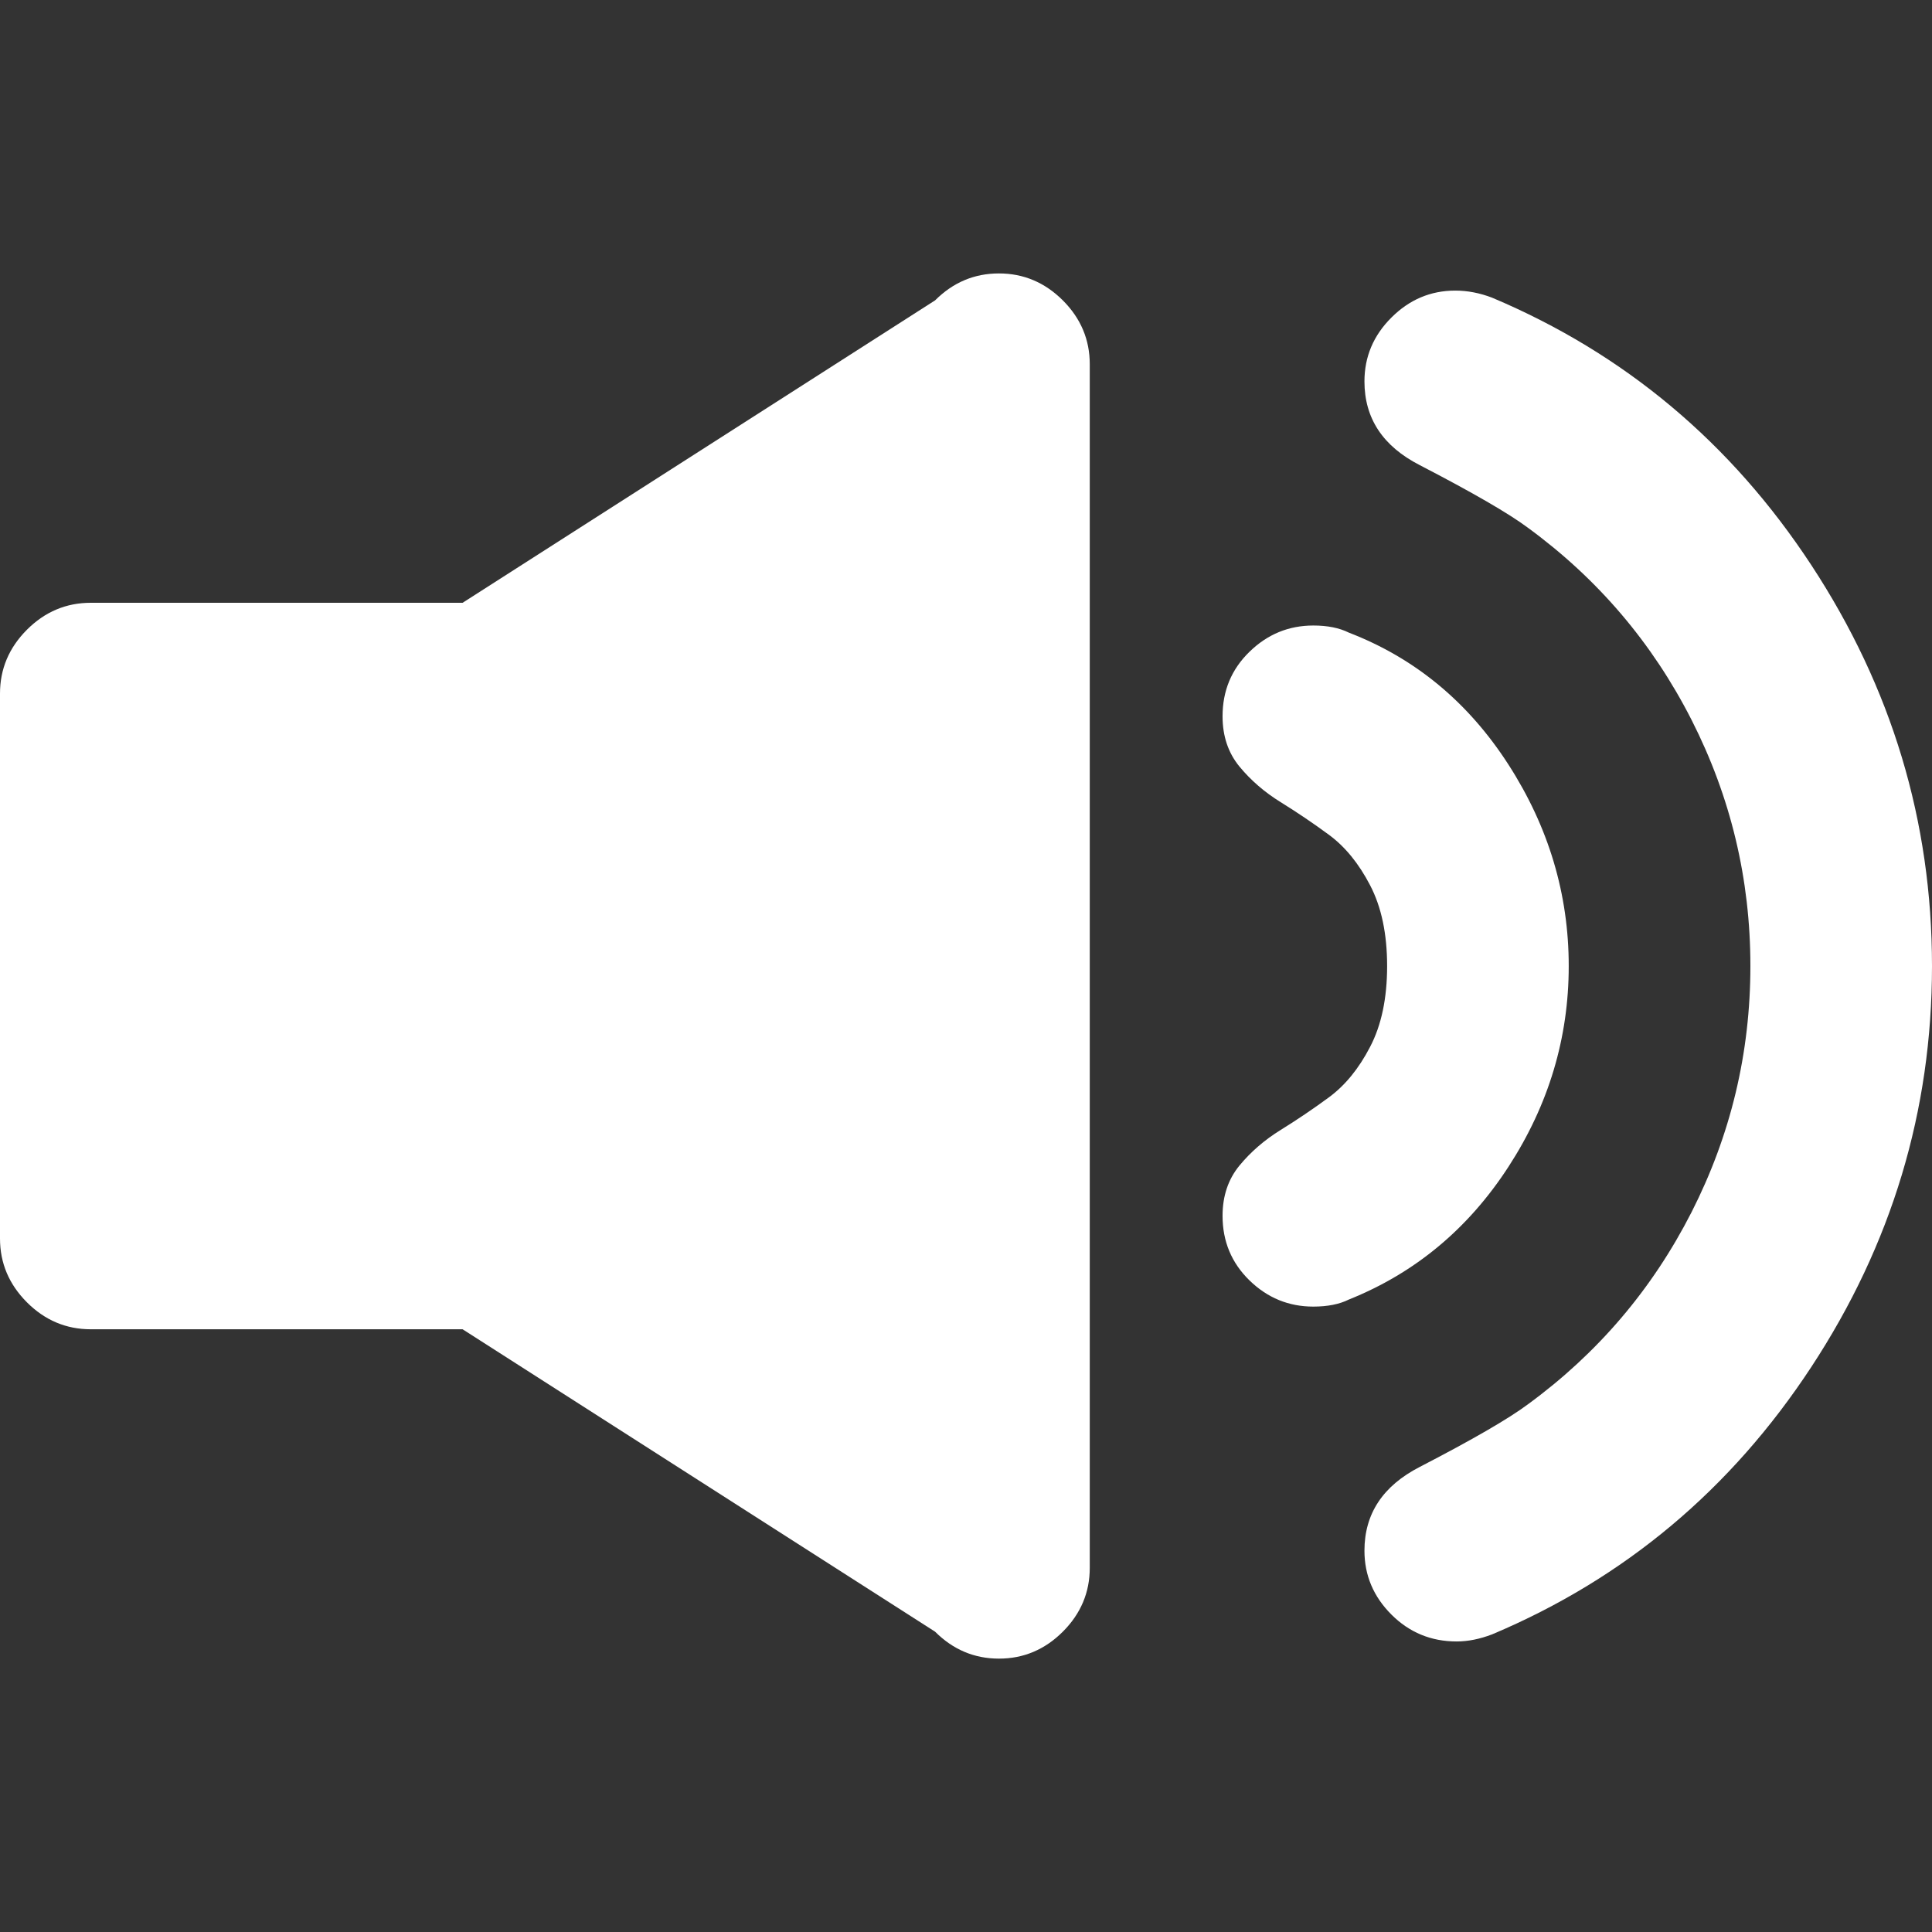
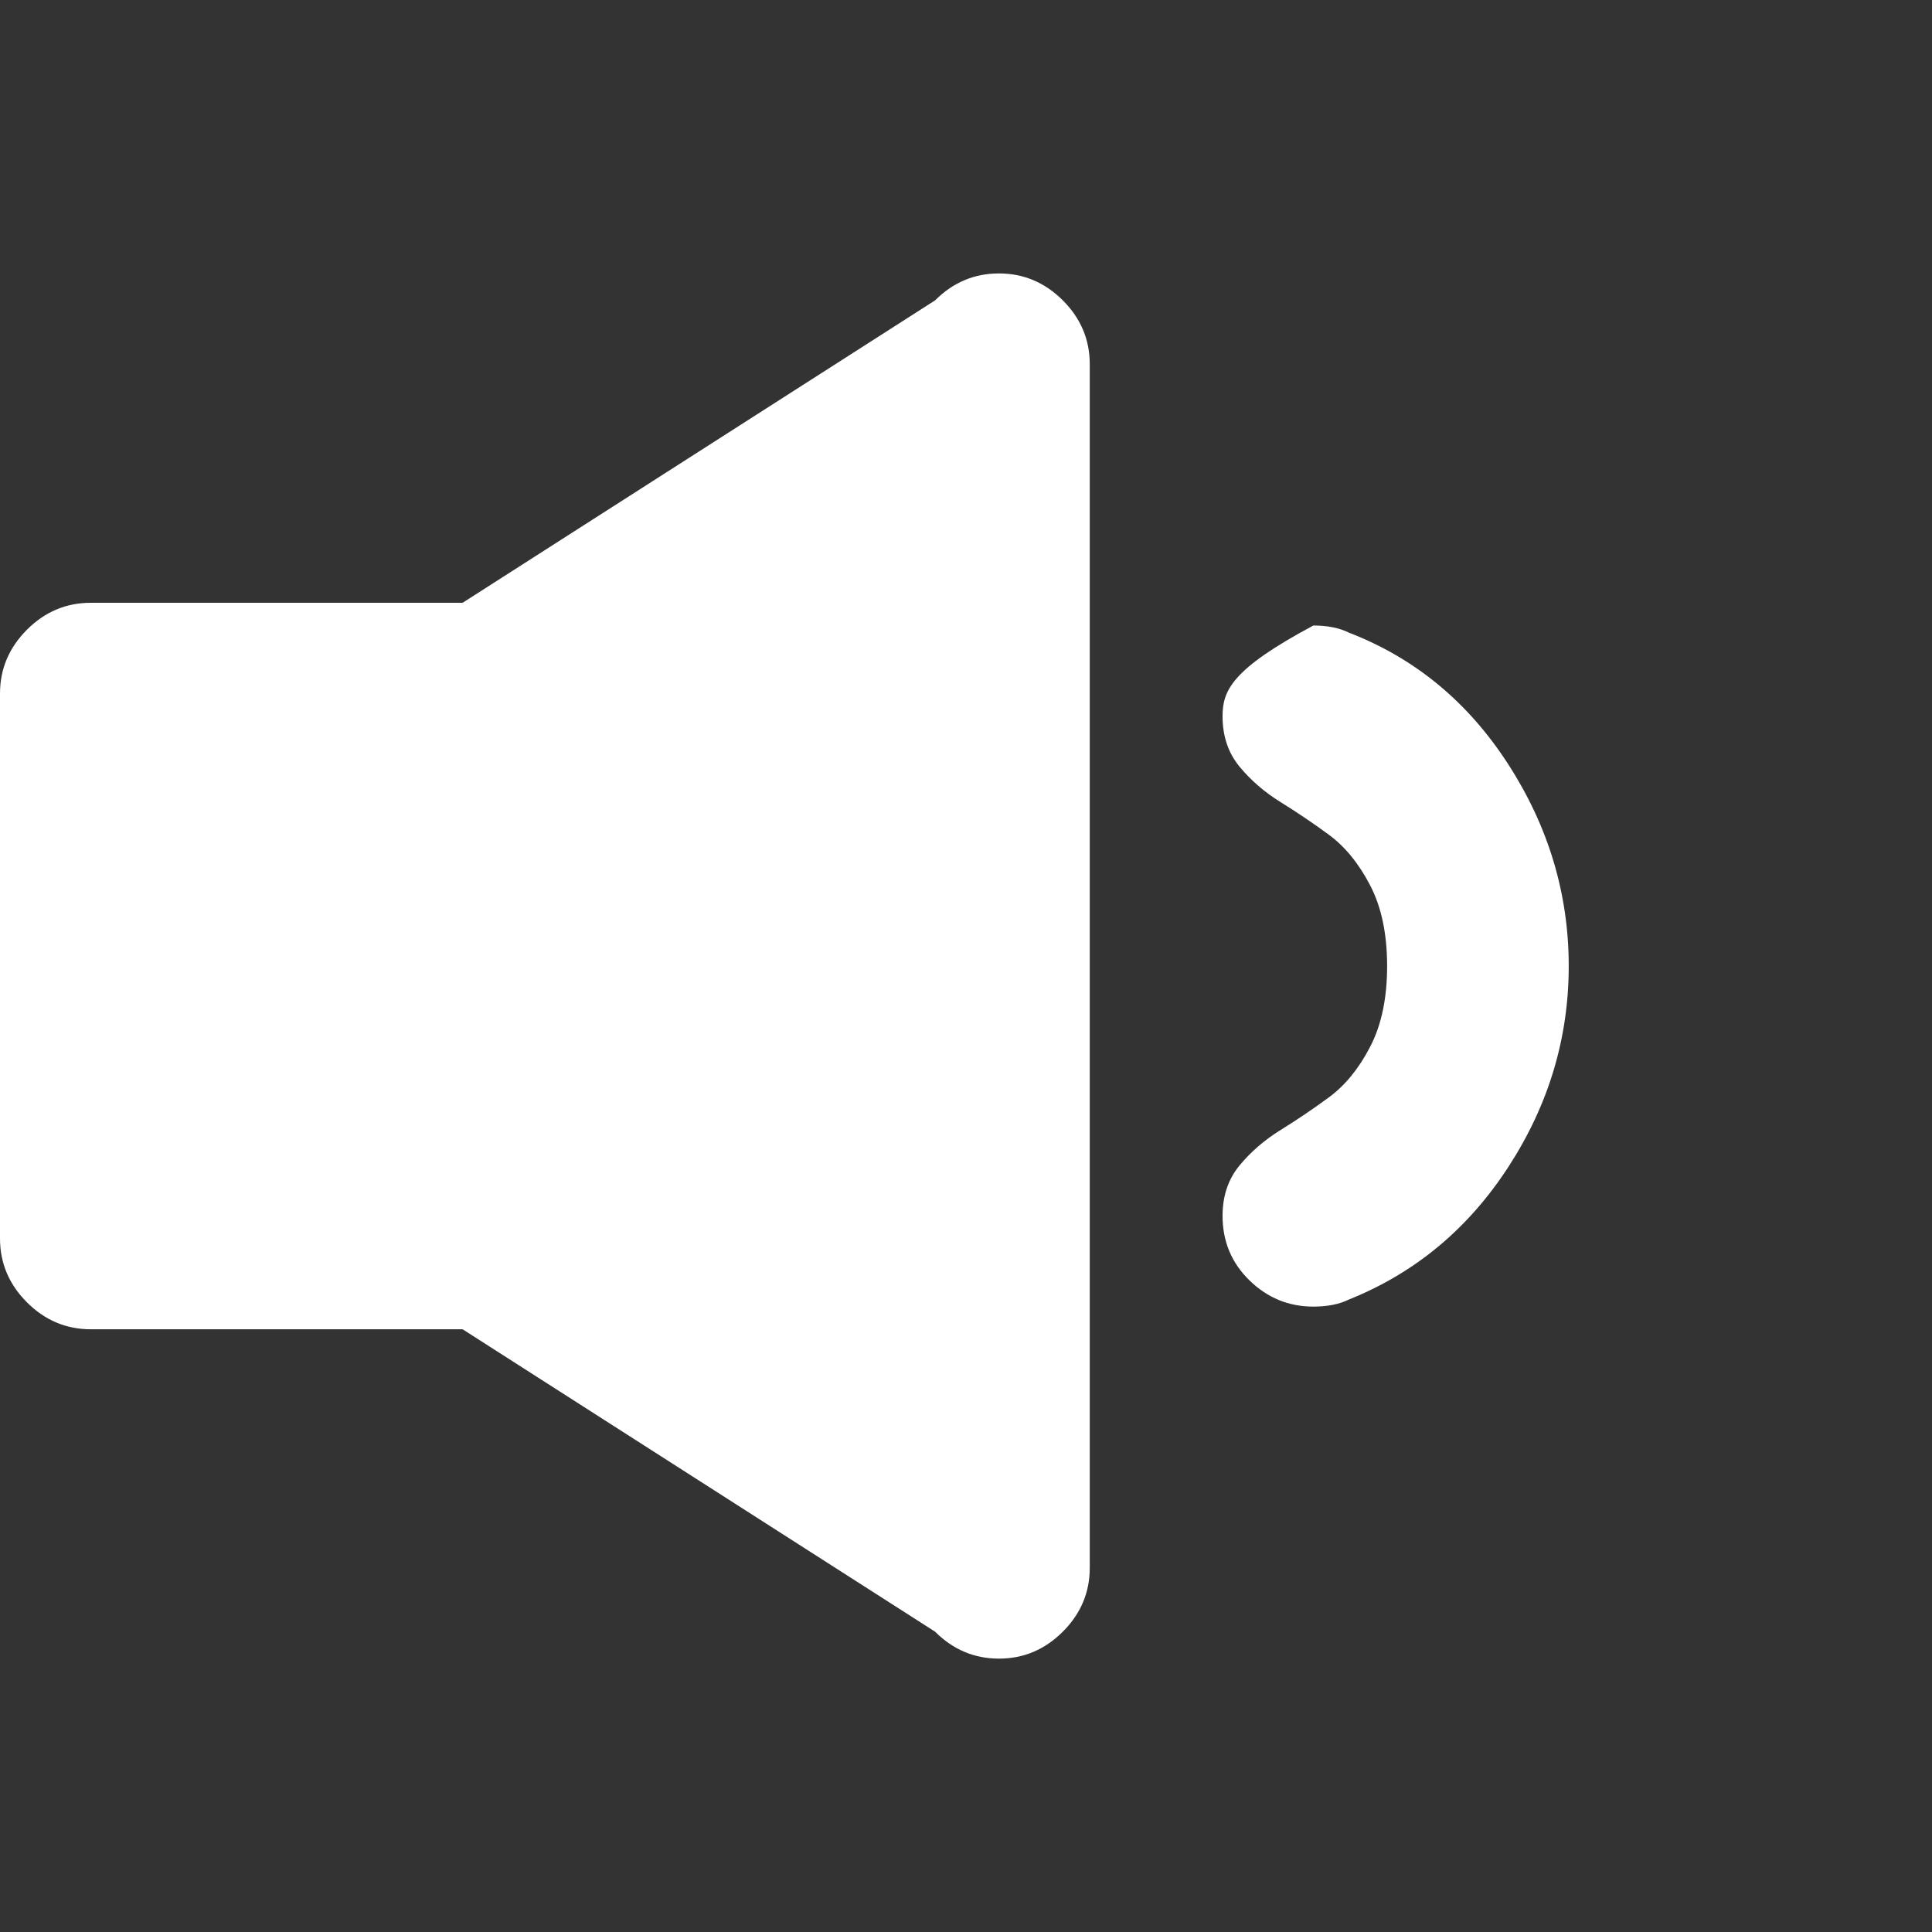
<svg xmlns="http://www.w3.org/2000/svg" width="34" height="34" viewBox="0 0 34 34" fill="none">
  <rect x="0" y="0" width="34" height="34" fill="#333333" stroke="none" />
  <path d="M17.58 4.812C17.146 4.812 16.772 4.97 16.456 5.286L8.141 10.608H1.598C1.165 10.608 0.79 10.766 0.474 11.082C0.158 11.399 0 11.773 0 12.206V21.795C0 22.228 0.158 22.602 0.474 22.919C0.79 23.235 1.165 23.393 1.598 23.393H8.141L16.456 28.715C16.772 29.031 17.147 29.189 17.58 29.189C18.013 29.189 18.387 29.031 18.704 28.715C19.02 28.399 19.178 28.024 19.178 27.591V6.41C19.178 5.977 19.02 5.602 18.704 5.286C18.387 4.97 18.012 4.812 17.58 4.812Z" fill="white" />
-   <path d="M26.546 20.534C27.254 19.444 27.607 18.266 27.607 17.001C27.607 15.736 27.254 14.554 26.546 13.455C25.838 12.356 24.902 11.582 23.737 11.133C23.57 11.05 23.362 11.008 23.113 11.008C22.679 11.008 22.305 11.162 21.989 11.47C21.672 11.778 21.515 12.156 21.515 12.606C21.515 12.955 21.615 13.251 21.814 13.492C22.014 13.734 22.255 13.942 22.538 14.117C22.821 14.292 23.104 14.483 23.387 14.691C23.67 14.899 23.912 15.195 24.111 15.578C24.311 15.961 24.411 16.435 24.411 17.001C24.411 17.567 24.311 18.042 24.111 18.424C23.912 18.808 23.67 19.103 23.387 19.311C23.104 19.519 22.821 19.71 22.538 19.885C22.255 20.06 22.014 20.268 21.814 20.51C21.615 20.751 21.515 21.047 21.515 21.396C21.515 21.846 21.673 22.225 21.989 22.533C22.305 22.841 22.68 22.994 23.112 22.994C23.362 22.994 23.57 22.953 23.737 22.87C24.902 22.403 25.838 21.625 26.546 20.534Z" fill="white" />
-   <path d="M26.259 5.239C26.043 5.156 25.826 5.114 25.61 5.114C25.177 5.114 24.802 5.273 24.486 5.589C24.169 5.905 24.012 6.28 24.012 6.712C24.012 7.362 24.336 7.853 24.986 8.186C25.918 8.669 26.55 9.035 26.884 9.284C28.115 10.183 29.077 11.311 29.768 12.668C30.458 14.025 30.804 15.469 30.804 17C30.804 18.532 30.458 19.976 29.768 21.333C29.076 22.69 28.115 23.818 26.884 24.717C26.55 24.966 25.918 25.333 24.986 25.815C24.336 26.149 24.012 26.64 24.012 27.289C24.012 27.722 24.17 28.097 24.486 28.413C24.802 28.729 25.185 28.887 25.635 28.887C25.834 28.887 26.042 28.845 26.259 28.762C28.589 27.78 30.462 26.211 31.877 24.055C33.292 21.899 34 19.548 34 17.001C34 14.454 33.292 12.103 31.877 9.946C30.462 7.79 28.589 6.222 26.259 5.239Z" fill="white" />
+   <path d="M26.546 20.534C27.254 19.444 27.607 18.266 27.607 17.001C27.607 15.736 27.254 14.554 26.546 13.455C25.838 12.356 24.902 11.582 23.737 11.133C23.57 11.05 23.362 11.008 23.113 11.008C21.672 11.778 21.515 12.156 21.515 12.606C21.515 12.955 21.615 13.251 21.814 13.492C22.014 13.734 22.255 13.942 22.538 14.117C22.821 14.292 23.104 14.483 23.387 14.691C23.67 14.899 23.912 15.195 24.111 15.578C24.311 15.961 24.411 16.435 24.411 17.001C24.411 17.567 24.311 18.042 24.111 18.424C23.912 18.808 23.67 19.103 23.387 19.311C23.104 19.519 22.821 19.71 22.538 19.885C22.255 20.06 22.014 20.268 21.814 20.51C21.615 20.751 21.515 21.047 21.515 21.396C21.515 21.846 21.673 22.225 21.989 22.533C22.305 22.841 22.68 22.994 23.112 22.994C23.362 22.994 23.57 22.953 23.737 22.87C24.902 22.403 25.838 21.625 26.546 20.534Z" fill="white" />
</svg>